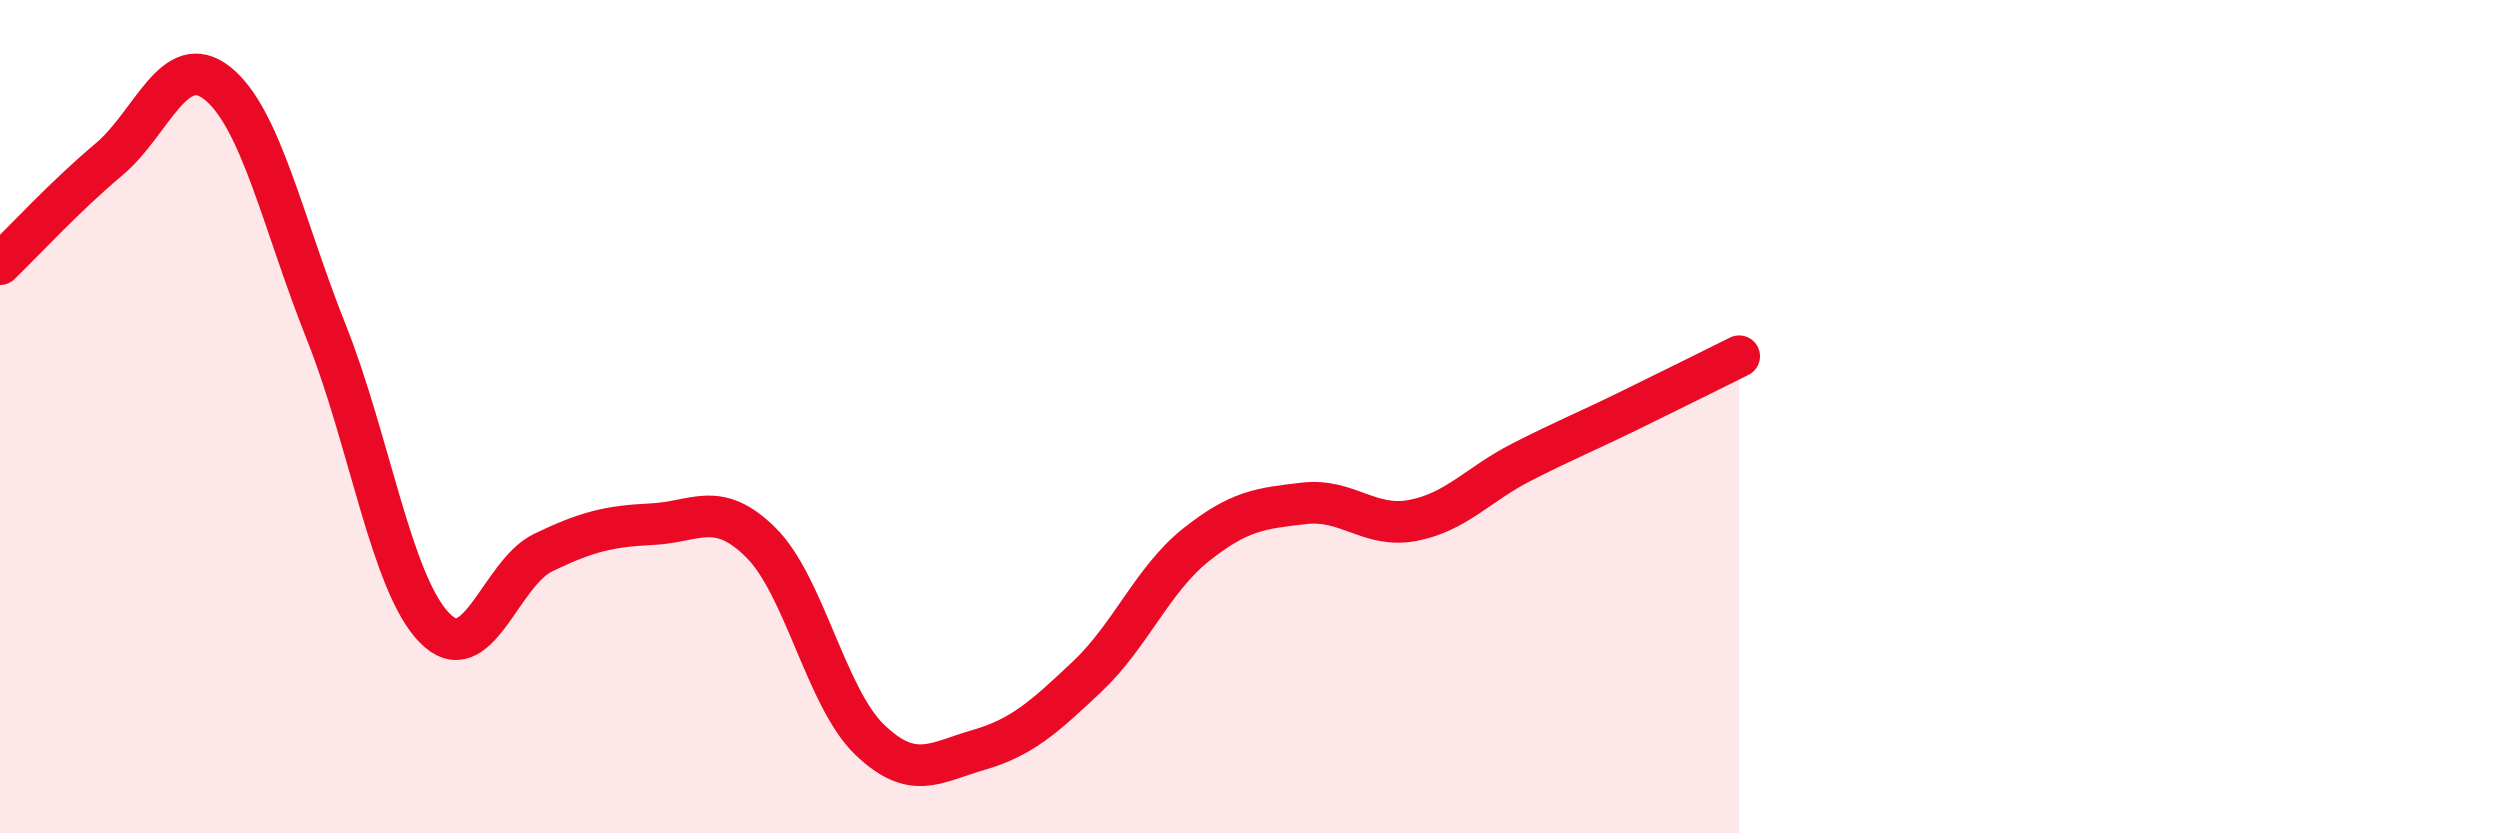
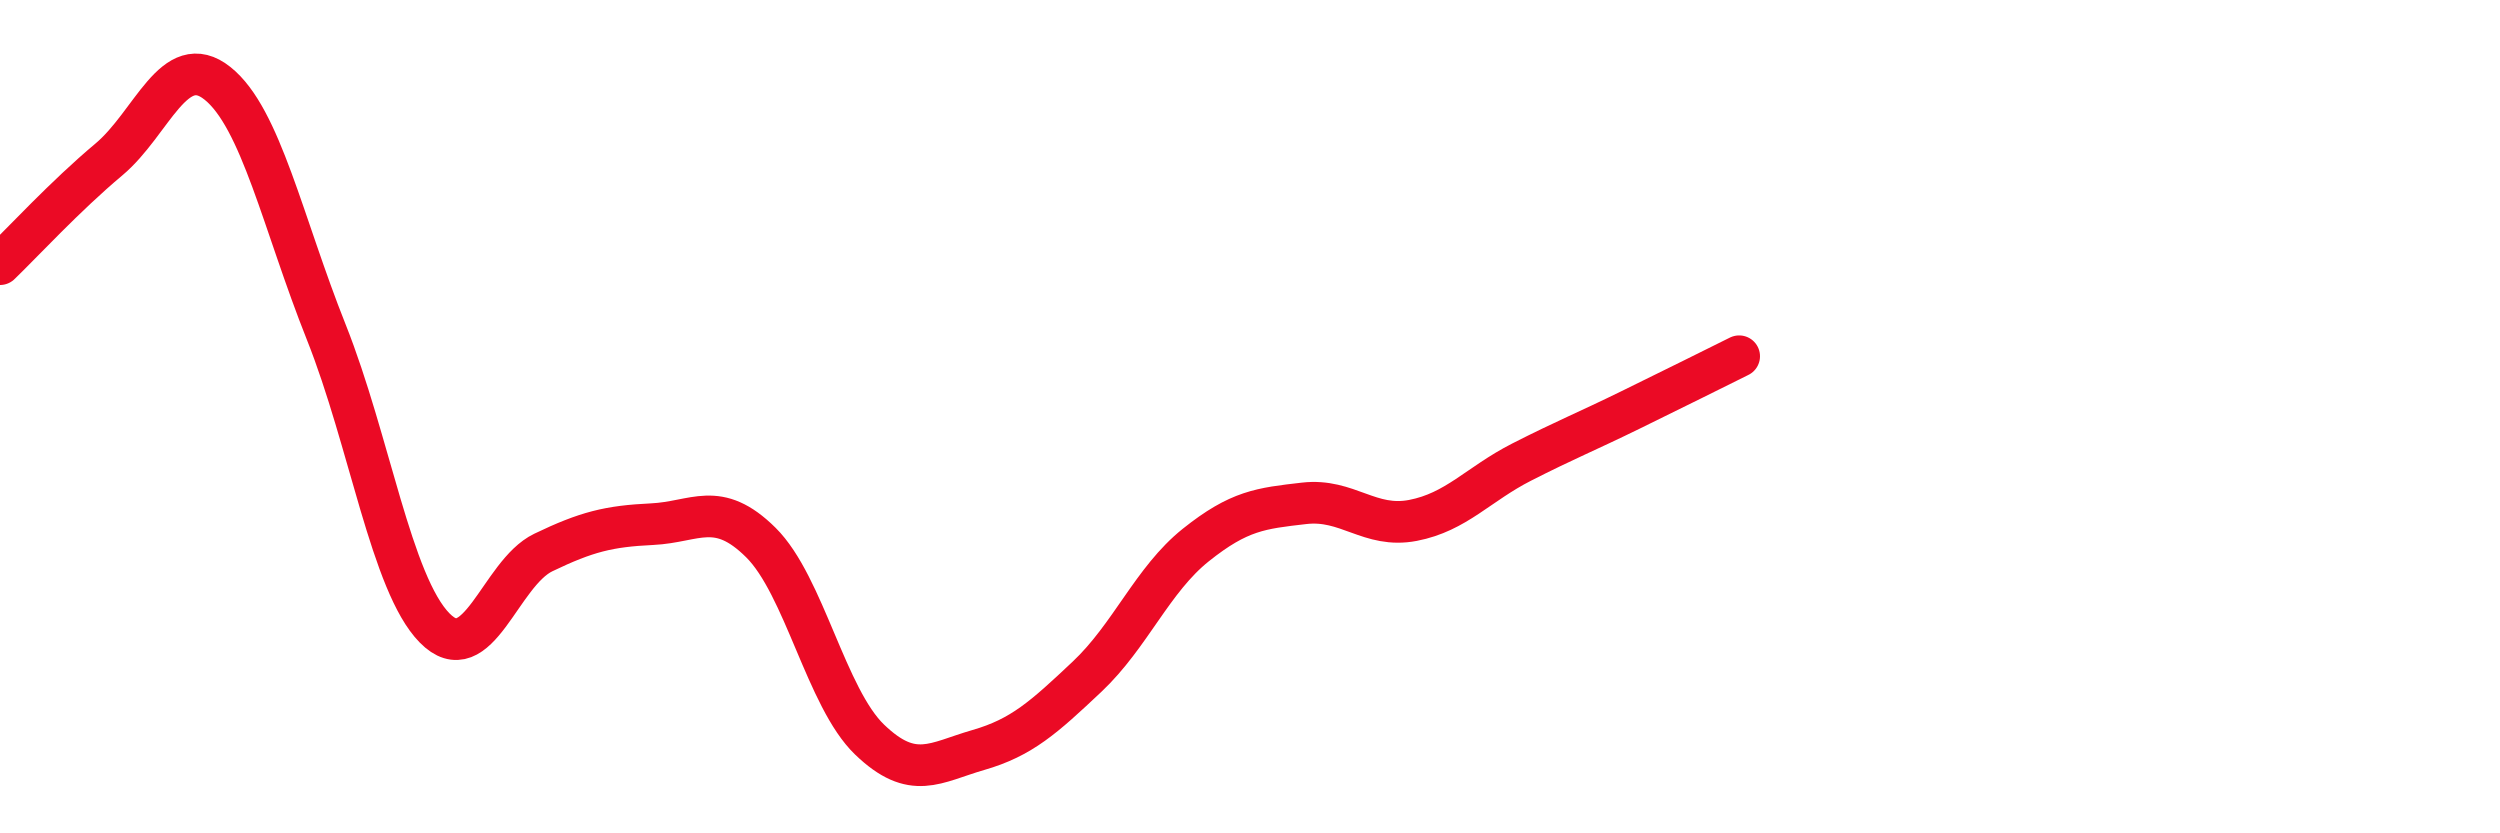
<svg xmlns="http://www.w3.org/2000/svg" width="60" height="20" viewBox="0 0 60 20">
-   <path d="M 0,6.34 C 0.52,5.84 1.57,4.7 2.61,3.83 C 3.65,2.96 4.18,1.17 5.22,2 C 6.26,2.83 6.79,5.36 7.83,7.97 C 8.87,10.58 9.39,14.01 10.43,15.07 C 11.47,16.13 12,13.76 13.04,13.26 C 14.08,12.76 14.61,12.63 15.65,12.58 C 16.69,12.53 17.22,11.99 18.26,13.02 C 19.3,14.05 19.83,16.75 20.87,17.75 C 21.91,18.75 22.44,18.3 23.48,18 C 24.52,17.7 25.05,17.22 26.09,16.24 C 27.13,15.26 27.66,13.91 28.7,13.08 C 29.74,12.25 30.26,12.2 31.3,12.08 C 32.34,11.96 32.87,12.69 33.91,12.49 C 34.95,12.29 35.48,11.62 36.52,11.09 C 37.56,10.56 38.09,10.35 39.13,9.84 C 40.17,9.33 41.22,8.81 41.74,8.55L41.74 20L0 20Z" fill="#EB0A25" opacity="0.1" stroke-linecap="round" stroke-linejoin="round" />
  <path d="M 0,6.34 C 0.52,5.84 1.57,4.7 2.61,3.83 C 3.65,2.96 4.18,1.17 5.22,2 C 6.26,2.83 6.79,5.36 7.83,7.97 C 8.87,10.58 9.39,14.01 10.43,15.07 C 11.47,16.13 12,13.76 13.04,13.26 C 14.08,12.76 14.61,12.63 15.65,12.58 C 16.69,12.53 17.22,11.99 18.26,13.02 C 19.3,14.05 19.83,16.75 20.87,17.75 C 21.91,18.75 22.44,18.3 23.48,18 C 24.52,17.7 25.05,17.22 26.09,16.24 C 27.13,15.26 27.66,13.91 28.7,13.08 C 29.74,12.25 30.26,12.2 31.3,12.08 C 32.34,11.96 32.87,12.69 33.91,12.49 C 34.95,12.29 35.48,11.62 36.52,11.09 C 37.56,10.56 38.09,10.35 39.13,9.84 C 40.17,9.33 41.22,8.81 41.74,8.55" stroke="#EB0A25" stroke-width="1" fill="none" stroke-linecap="round" stroke-linejoin="round" />
</svg>